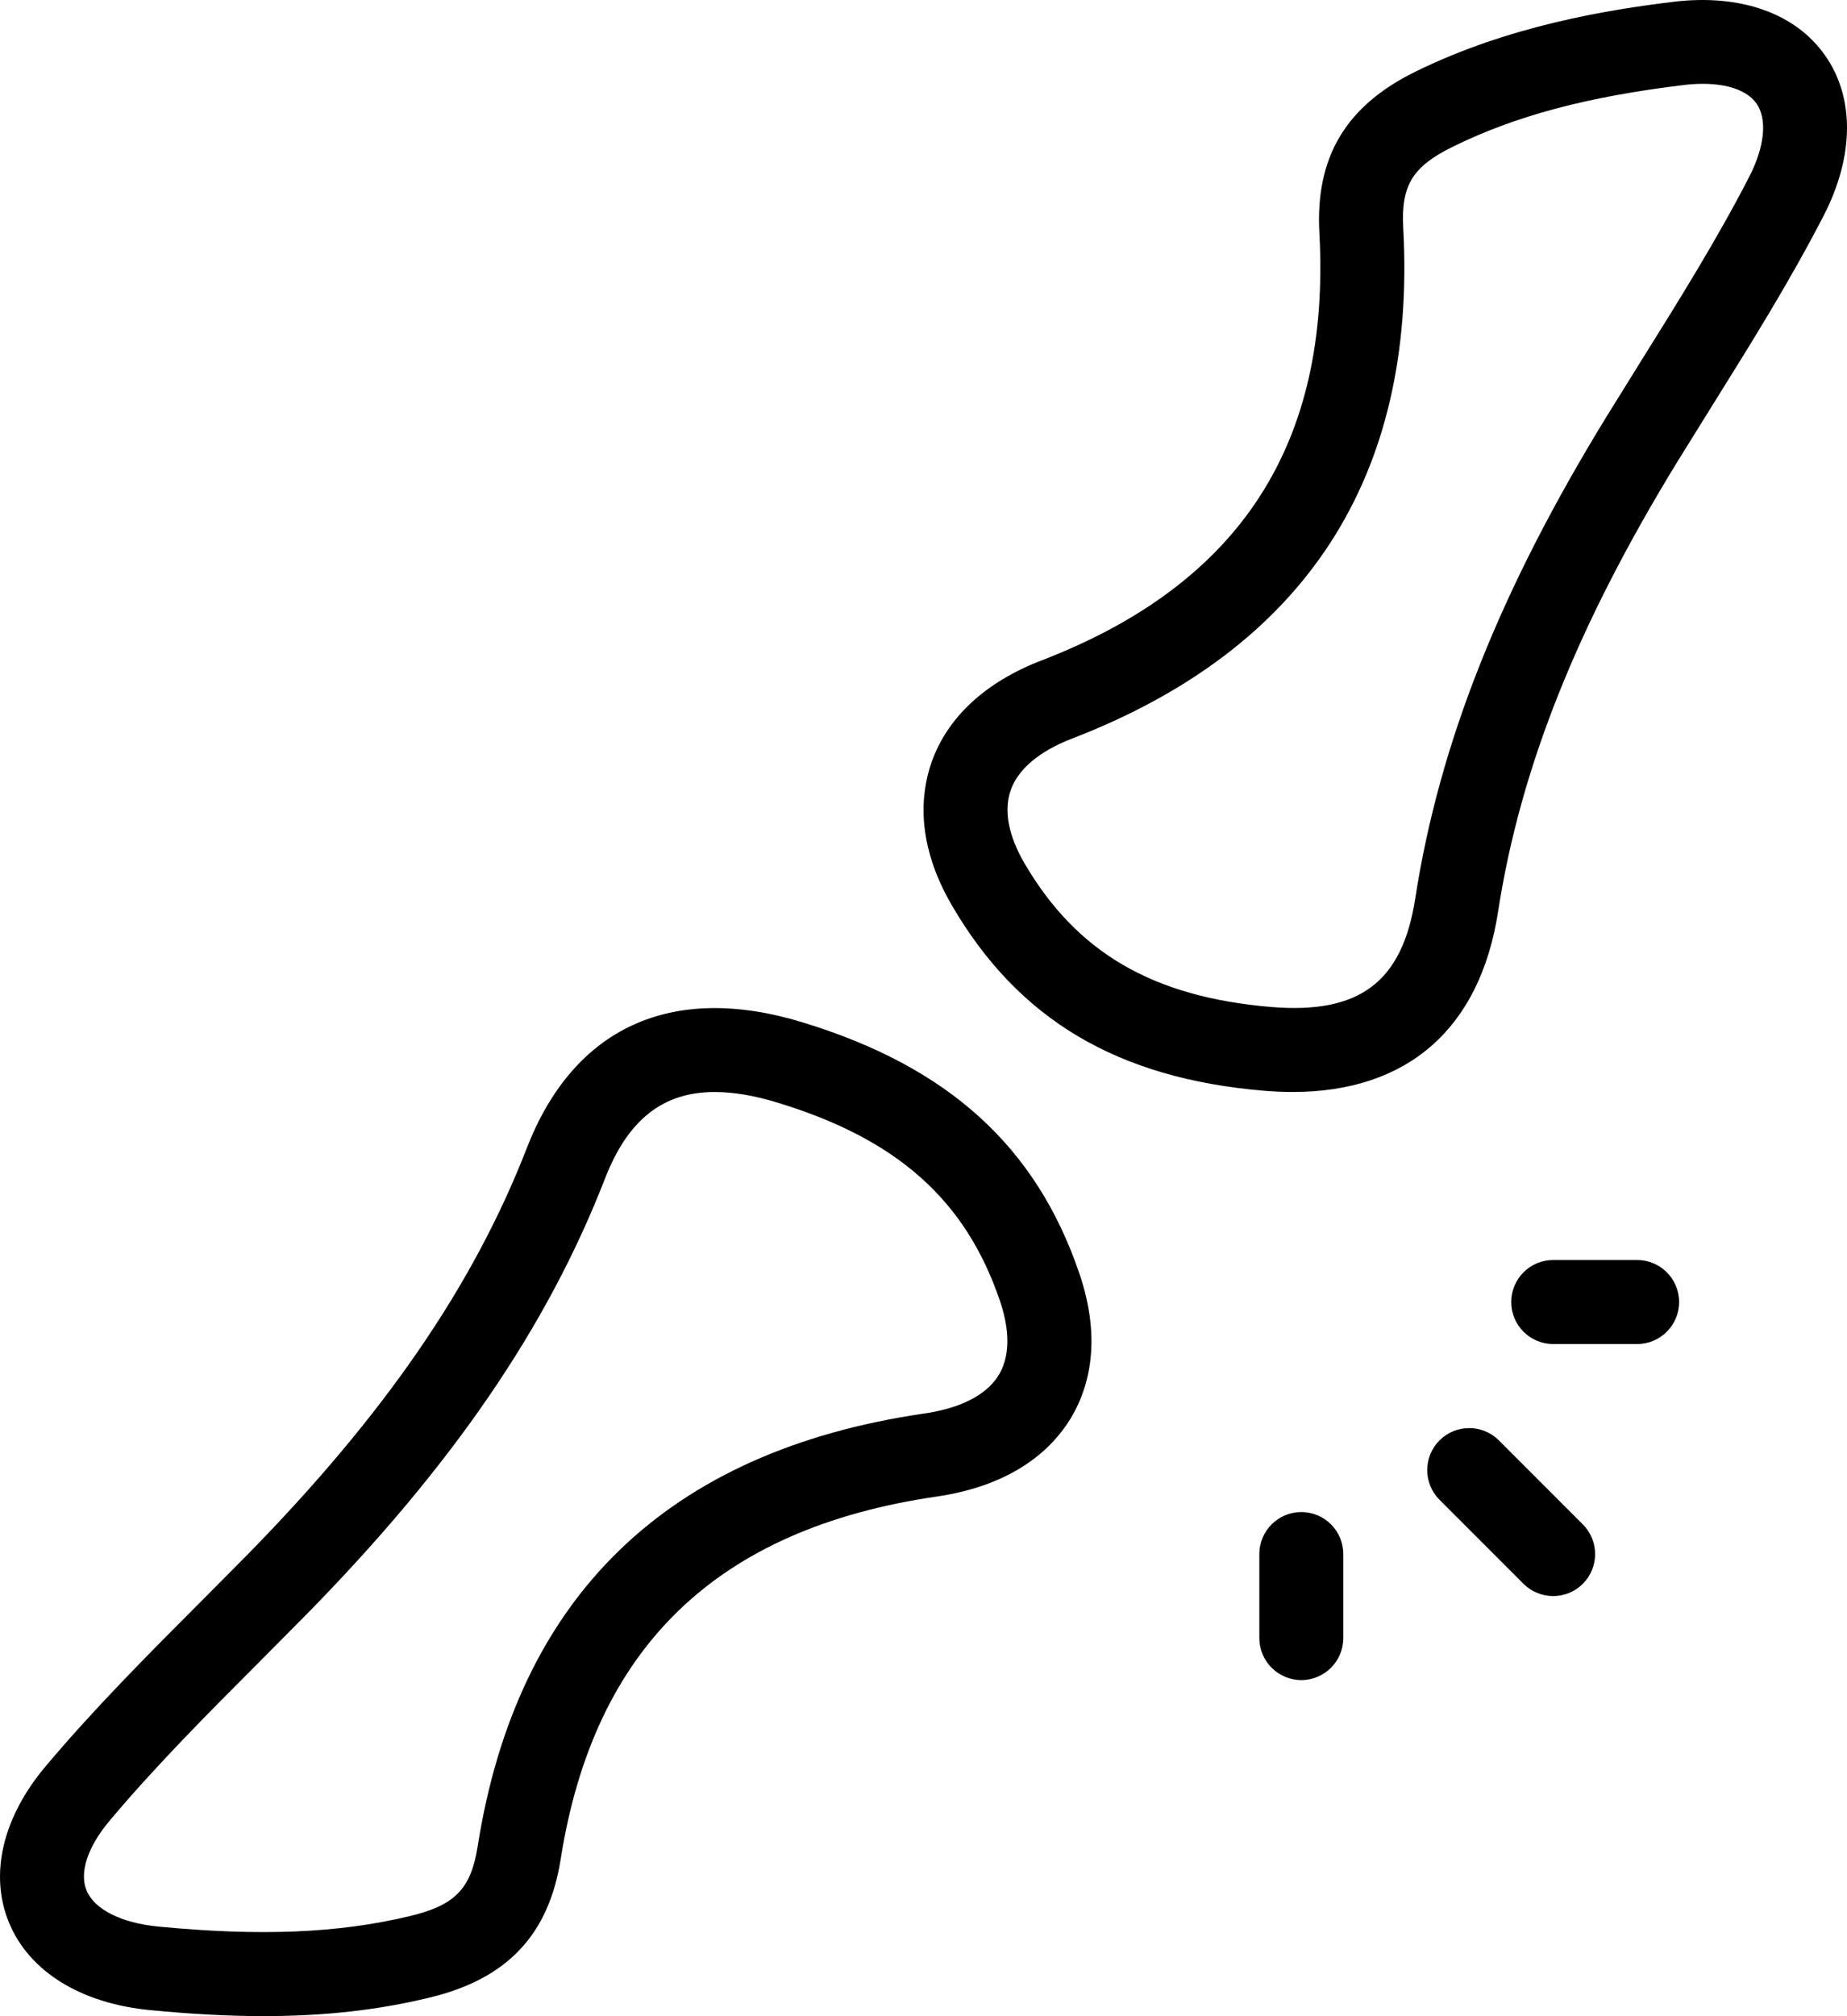
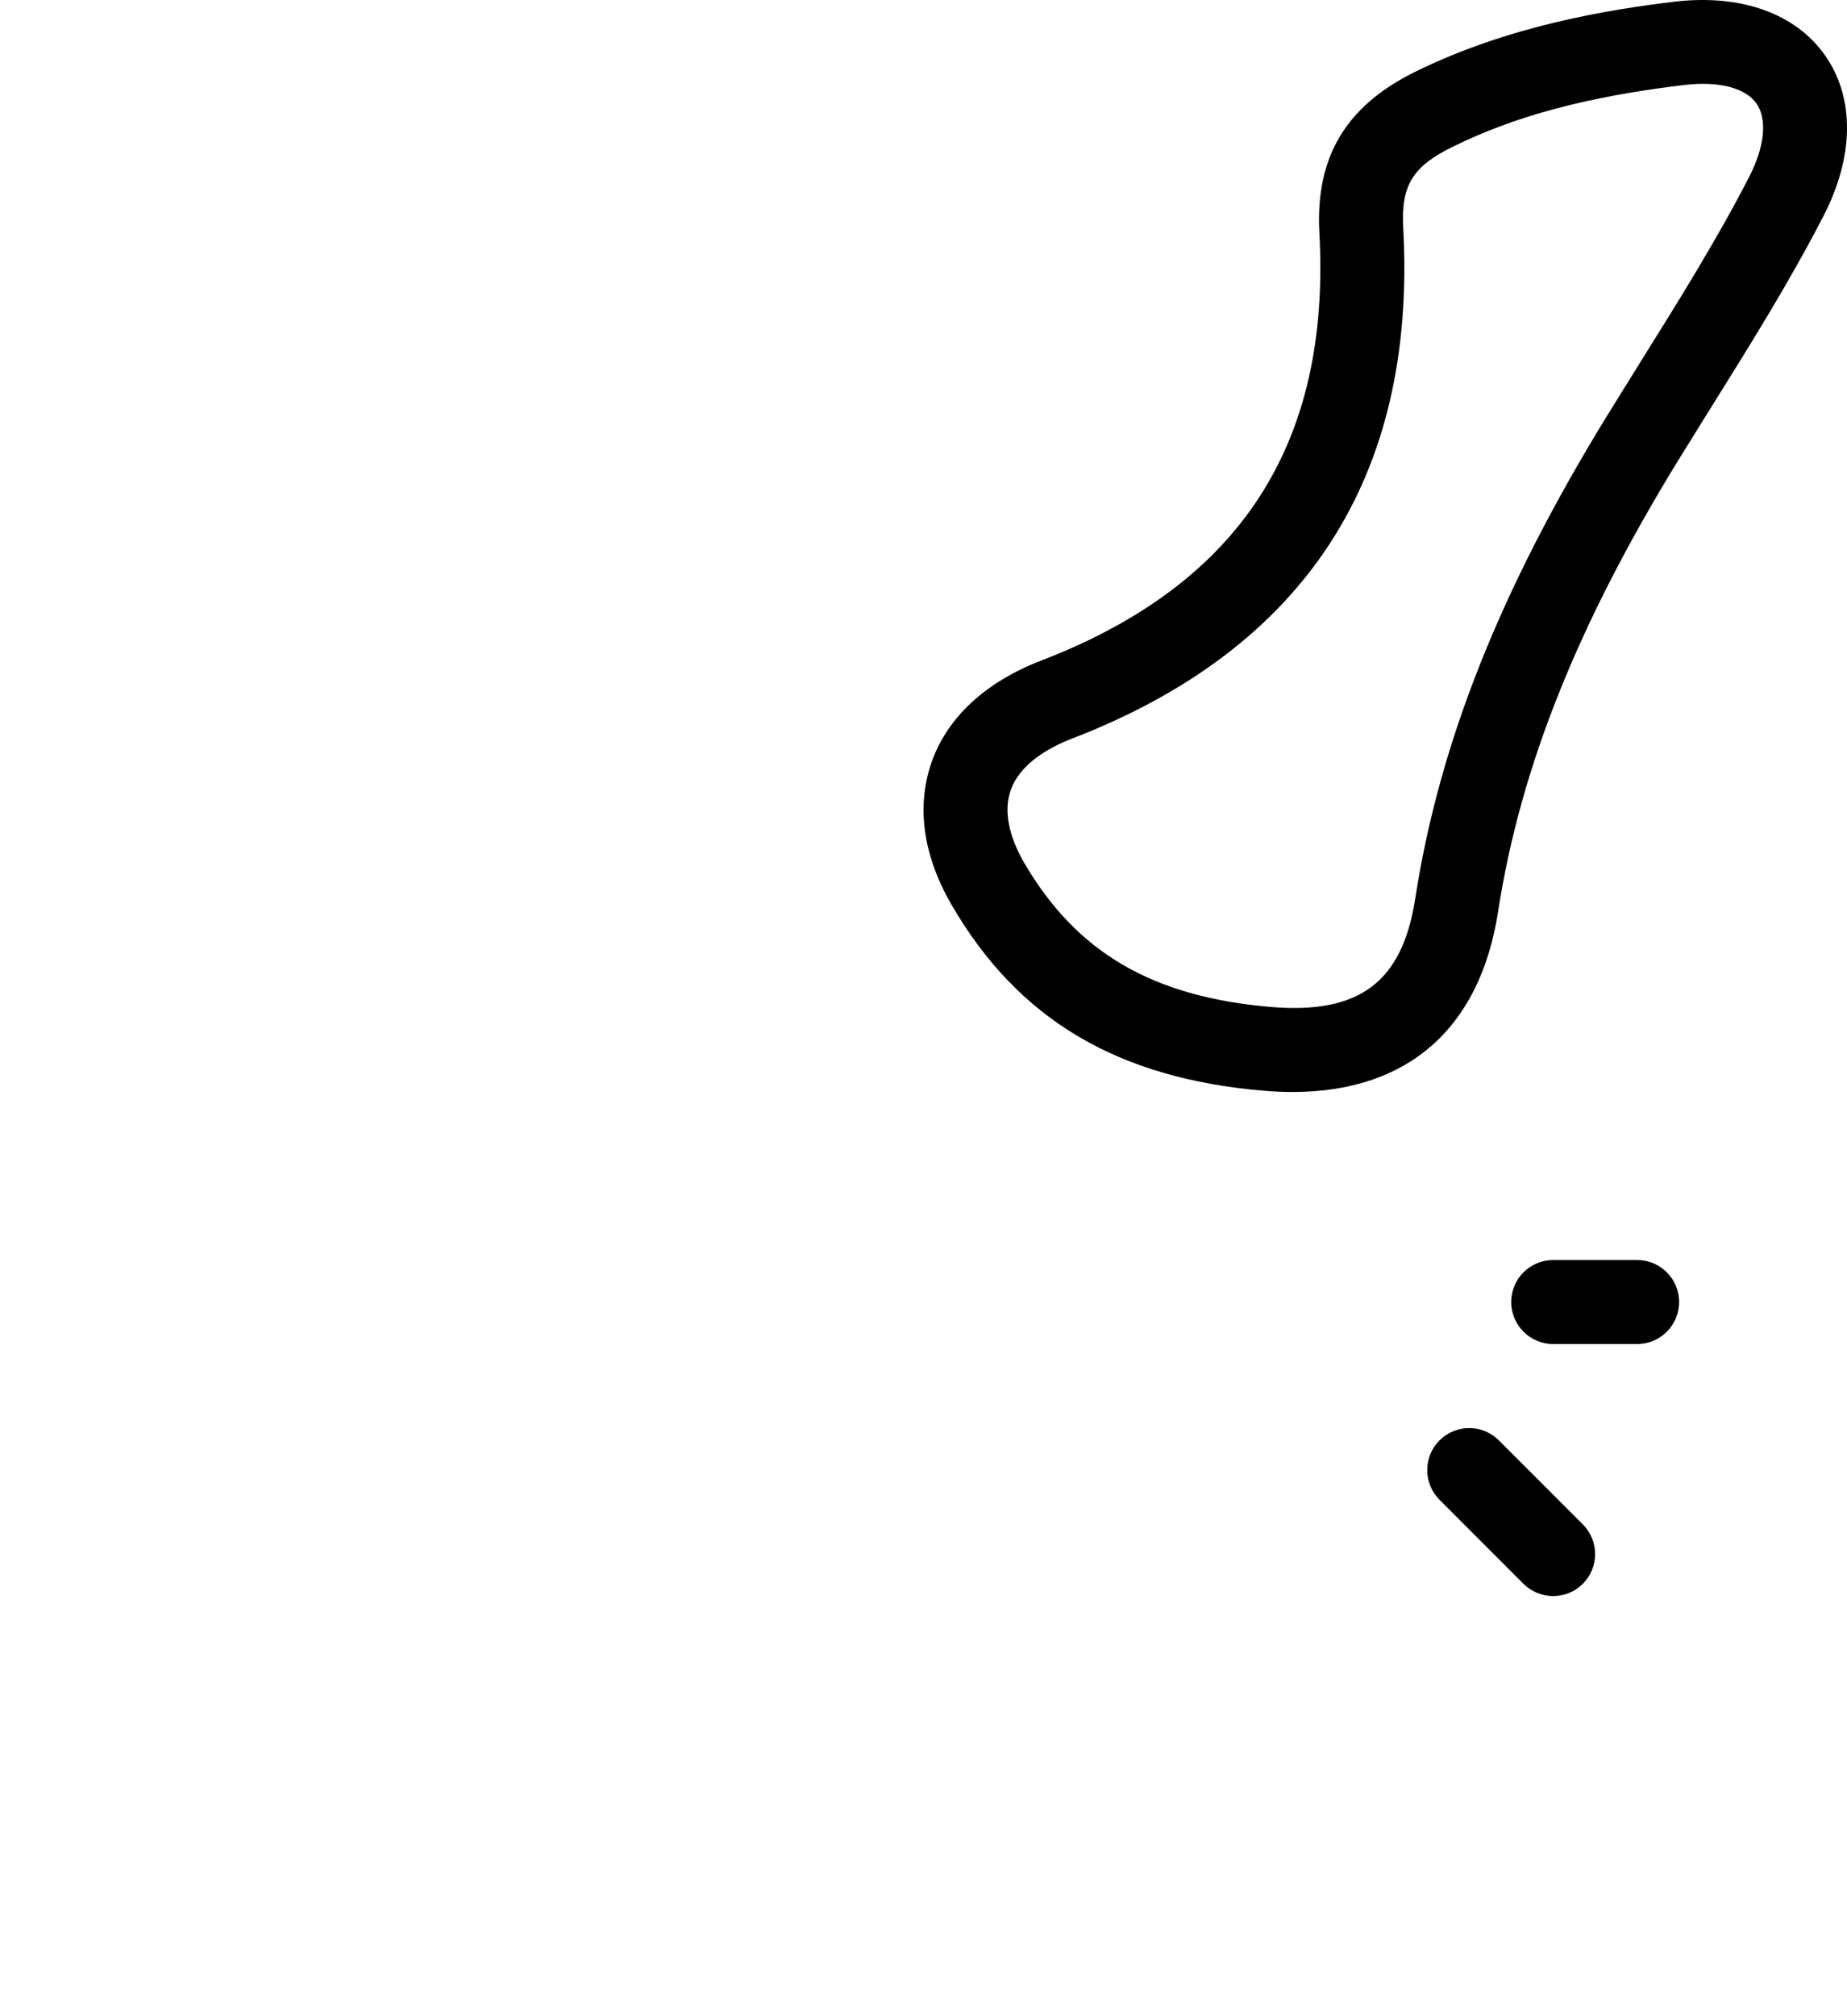
<svg xmlns="http://www.w3.org/2000/svg" version="1.1" id="Layer_1" x="0px" y="0px" width="351.986px" height="383.969px" viewBox="0 0 351.986 383.969" enable-background="new 0 0 351.986 383.969" xml:space="preserve">
  <g>
-     <path fill="none" d="M321.002,16.177c-18.526,2.242-32.16,5.871-44.19,11.793c-7.648,3.762-9.84,7.375-9.392,15.473   c2.591,47.406-18.672,80.129-63.188,97.246c-4.315,1.679-9.84,4.722-11.629,9.84c-1.699,4.832,0.498,10.226,2.638,13.89   c9.952,17.008,24.434,25.453,46.977,27.36c16.914,1.406,25.023-4.771,27.488-20.657c4.578-29.55,16.16-58.718,36.465-91.793   l6.609-10.64c7.086-11.344,14.43-23.086,20.559-34.992c2.961-5.743,3.488-10.973,1.41-13.965   C332.65,16.724,327.545,15.411,321.002,16.177z" />
+     <path fill="none" d="M321.002,16.177c-18.526,2.242-32.16,5.871-44.19,11.793c-7.648,3.762-9.84,7.375-9.392,15.473   c2.591,47.406-18.672,80.129-63.188,97.246c-4.315,1.679-9.84,4.722-11.629,9.84c-1.699,4.832,0.498,10.226,2.638,13.89   c9.952,17.008,24.434,25.453,46.977,27.36c16.914,1.406,25.023-4.771,27.488-20.657c4.578-29.55,16.16-58.718,36.465-91.793   c7.086-11.344,14.43-23.086,20.559-34.992c2.961-5.743,3.488-10.973,1.41-13.965   C332.65,16.724,327.545,15.411,321.002,16.177z" />
    <path fill="none" d="M148.185,210c-4.429-1.358-8.414-2.031-11.968-2.031c-9.95,0-16.59,5.345-20.926,16.496   c-11.008,28.306-29.074,54.672-56.863,82.978l-9.09,9.151c-9.649,9.664-19.617,19.664-28.383,30.078   c-4.242,5.023-5.871,9.906-4.465,13.345c1.488,3.633,6.609,6.211,13.695,6.897c19.457,1.871,34.223,1.262,47.809-1.969   c8.703-2.066,11.742-5.168,13.039-13.313c7.488-47.566,36.145-75.297,85.121-82.434c4.863-0.703,11.266-2.56,14.176-7.328   c2.672-4.383,1.603-10.142,0.207-14.191C184.011,228.528,170.955,216.915,148.185,210z" />
    <path d="M347.866,10.642c-5.613-8.098-16.129-11.809-28.781-10.32C306.409,1.857,287.53,4.9,269.737,13.65   c-13.278,6.527-19.086,16.289-18.301,30.703c2.191,40.258-15.121,66.883-52.945,81.426c-10.704,4.113-17.954,10.832-20.977,19.437   c-2.048,5.875-3.04,15.348,3.922,27.266c12.655,21.694,31.535,32.896,59.422,35.25c1.871,0.16,3.711,0.237,5.488,0.237   c21.885,0,35.711-12.061,39.152-34.382c4.238-27.379,15.138-54.656,34.289-85.855l6.543-10.532   c7.267-11.628,14.785-23.664,21.215-36.14C353.354,29.779,353.468,18.689,347.866,10.642z M333.338,33.697   c-6.129,11.906-13.473,23.647-20.559,34.992l-6.609,10.64c-20.305,33.075-31.887,62.243-36.465,91.793   c-2.465,15.887-10.574,22.063-27.488,20.657c-22.543-1.907-37.024-10.353-46.977-27.36c-2.14-3.664-4.337-9.058-2.638-13.89   c1.789-5.118,7.313-8.161,11.629-9.84c44.517-17.117,65.779-49.84,63.188-97.246c-0.448-8.098,1.743-11.711,9.392-15.473   c12.03-5.922,25.664-9.551,44.19-11.793c6.543-0.766,11.648,0.547,13.746,3.555C336.826,22.724,336.299,27.954,333.338,33.697z" />
-     <path d="M152.842,194.674c-24.864-7.566-43.504,0.976-52.45,23.984c-10.191,26.221-27.152,50.862-53.375,77.569l-9.007,9.069   c-9.871,9.887-20.094,20.145-29.297,31.07c-8.207,9.73-10.766,20.563-7.039,29.699c3.824,9.375,13.664,15.489,26.976,16.766   c7.793,0.754,14.93,1.137,21.602,1.137c11.551,0,21.695-1.137,31.437-3.487c14.864-3.519,22.864-11.901,25.153-26.366   c6.367-40.402,29.793-62.992,71.632-69.091c14.926-2.175,22.129-9.261,25.521-14.815c3.266-5.344,6.207-14.477,1.694-27.695   C197.451,218.323,180.666,203.124,152.842,194.674z M190.33,261.872c-2.91,4.769-9.313,6.625-14.176,7.328   c-48.976,7.137-77.633,34.867-85.121,82.434c-1.297,8.145-4.336,11.246-13.039,13.313c-13.586,3.23-28.352,3.84-47.809,1.969   c-7.086-0.687-12.207-3.265-13.695-6.897c-1.406-3.438,0.223-8.321,4.465-13.345c8.766-10.414,18.734-20.414,28.383-30.078   l9.09-9.151c27.789-28.306,45.855-54.672,56.863-82.978c4.336-11.151,10.976-16.496,20.926-16.496   c3.554,0,7.539,0.673,11.968,2.031c22.77,6.914,35.826,18.527,42.352,37.68C191.933,251.73,193.002,257.489,190.33,261.872z" />
    <path d="M285.644,274.321c-3.123-3.121-8.192-3.121-11.313,0c-3.121,3.122-3.121,8.191,0,11.313l16,16   c1.565,1.552,3.617,2.336,5.664,2.336s4.099-0.784,5.649-2.336c3.121-3.121,3.121-8.191,0-11.313L285.644,274.321z" />
    <path d="M311.994,239.969h-16c-4.414,0-8,3.587-8,8c0,4.414,3.586,8,8,8h16c4.414,0,8-3.586,8-8   C319.994,243.556,316.408,239.969,311.994,239.969z" />
-     <path d="M247.994,287.969c-4.414,0-8,3.587-8,8v16c0,4.414,3.586,8,8,8s8-3.586,8-8v-16   C255.994,291.556,252.408,287.969,247.994,287.969z" />
  </g>
</svg>